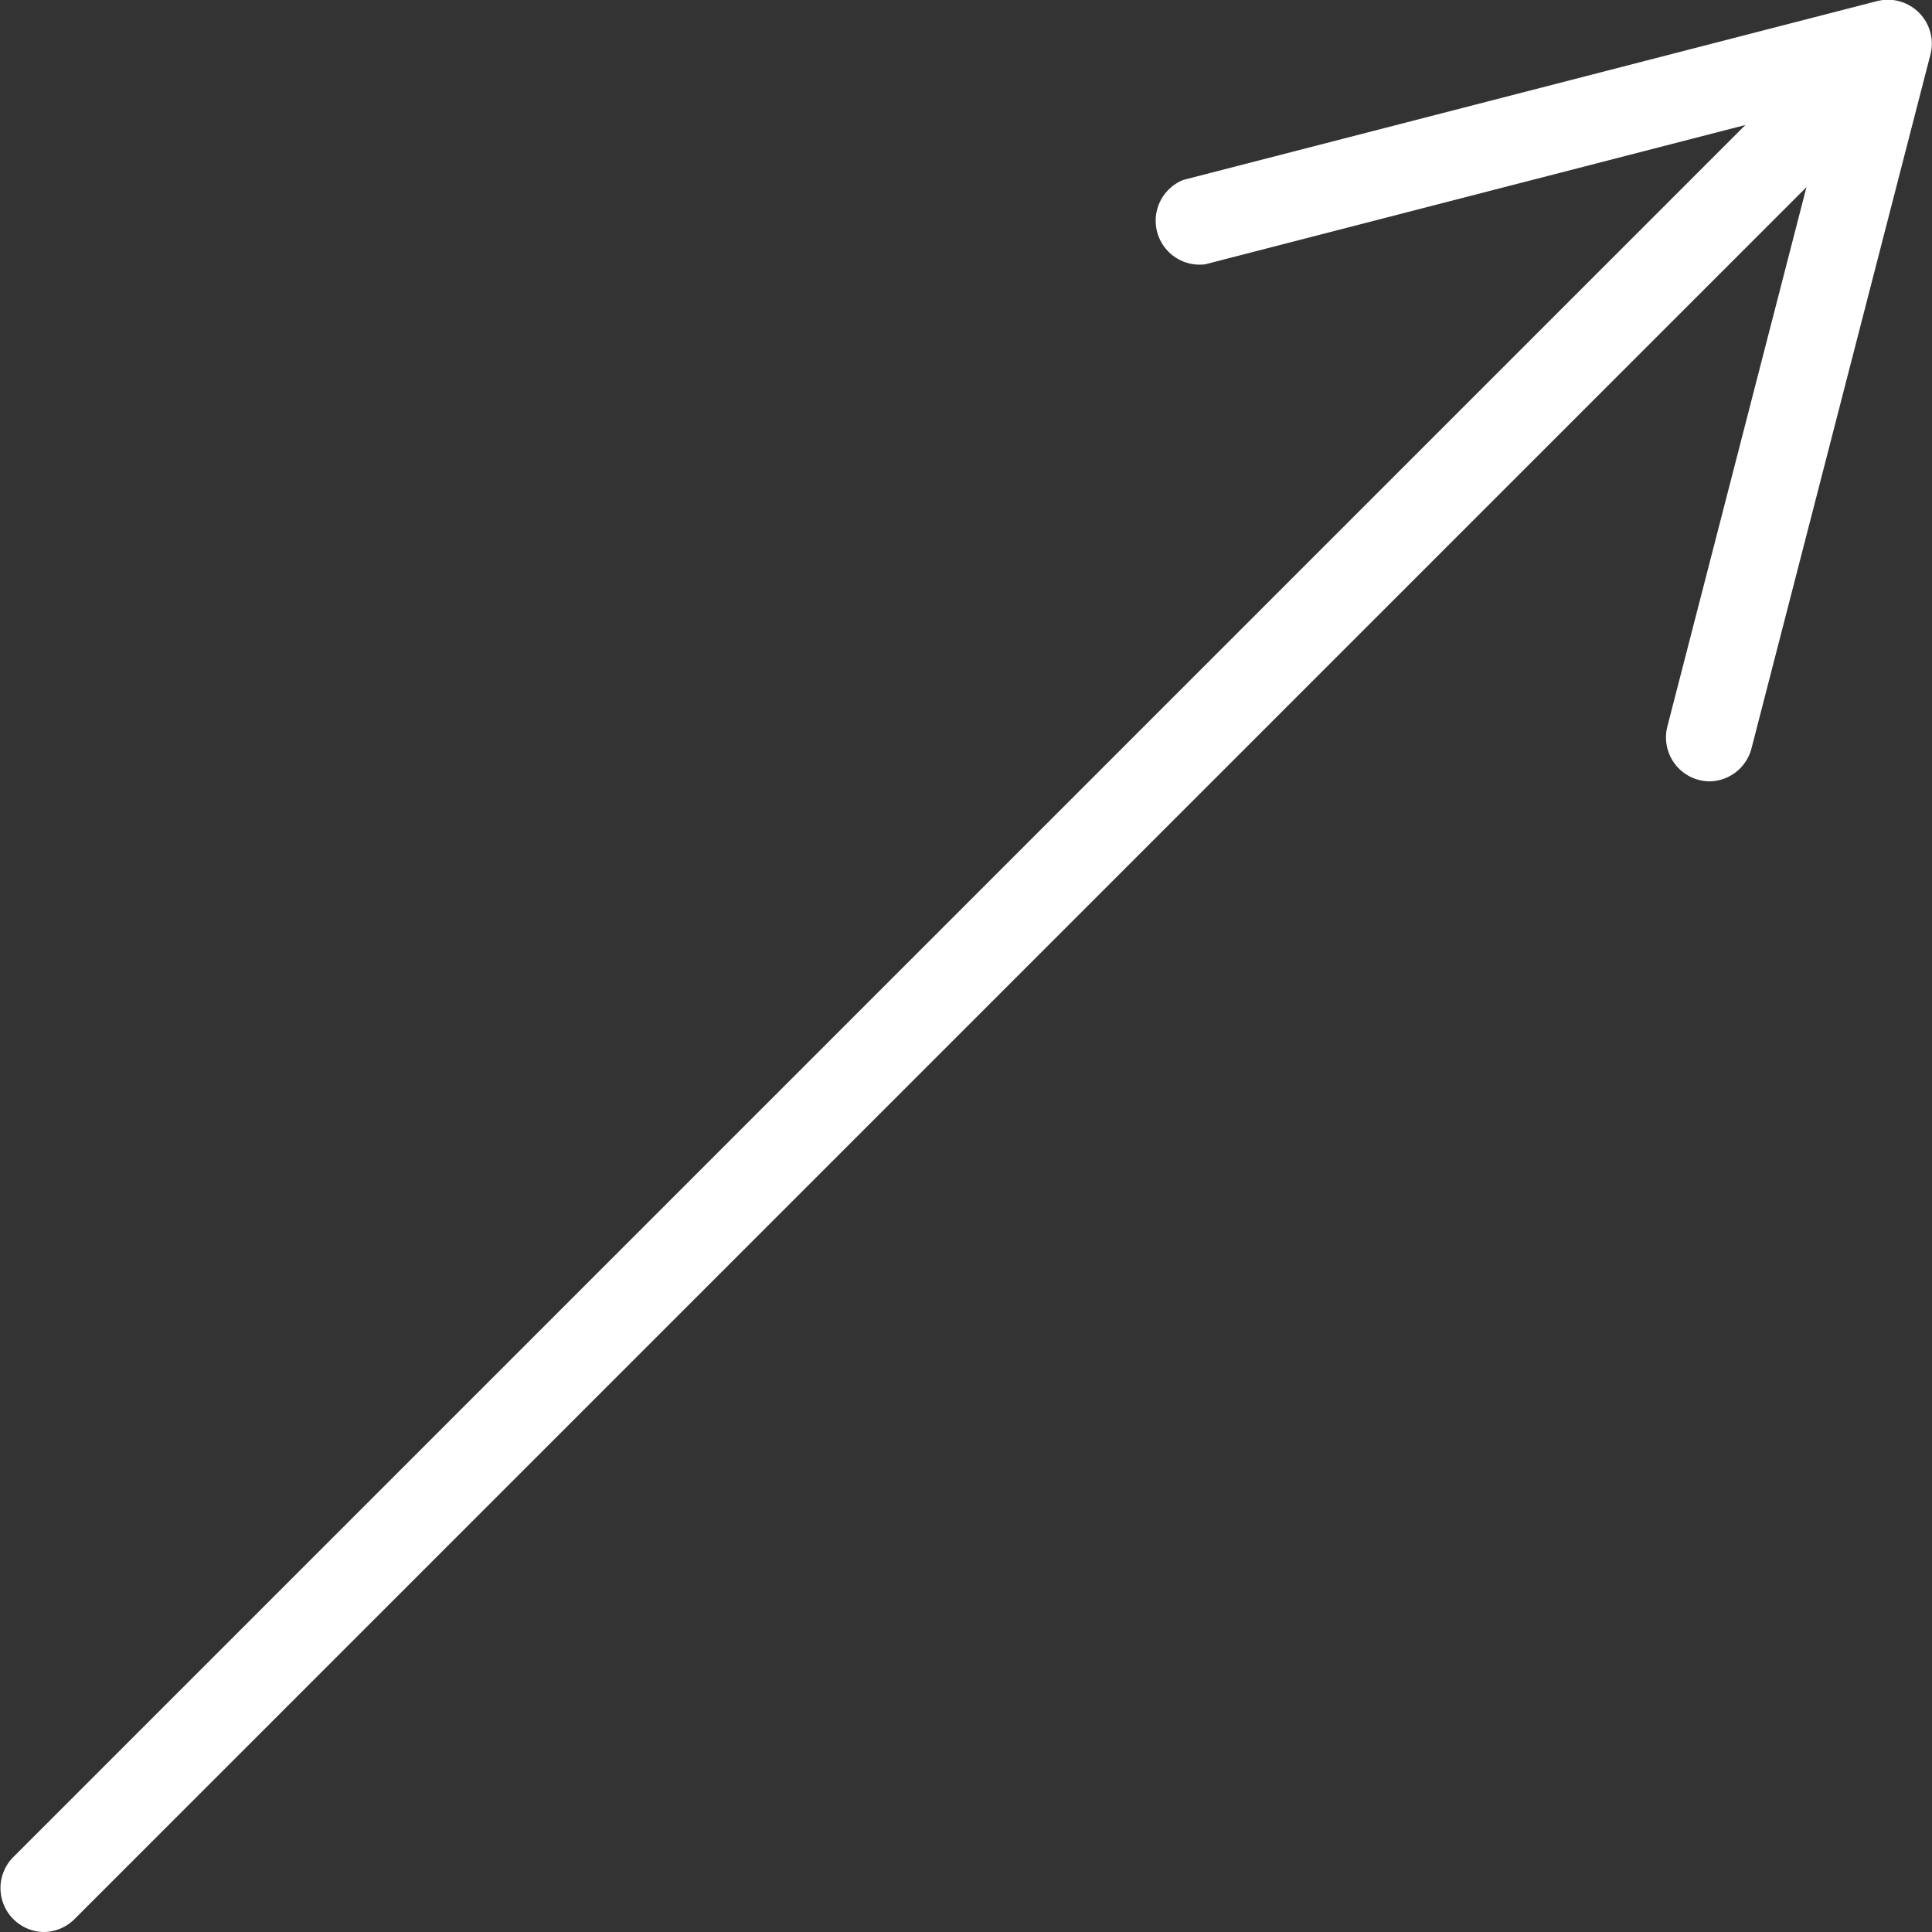
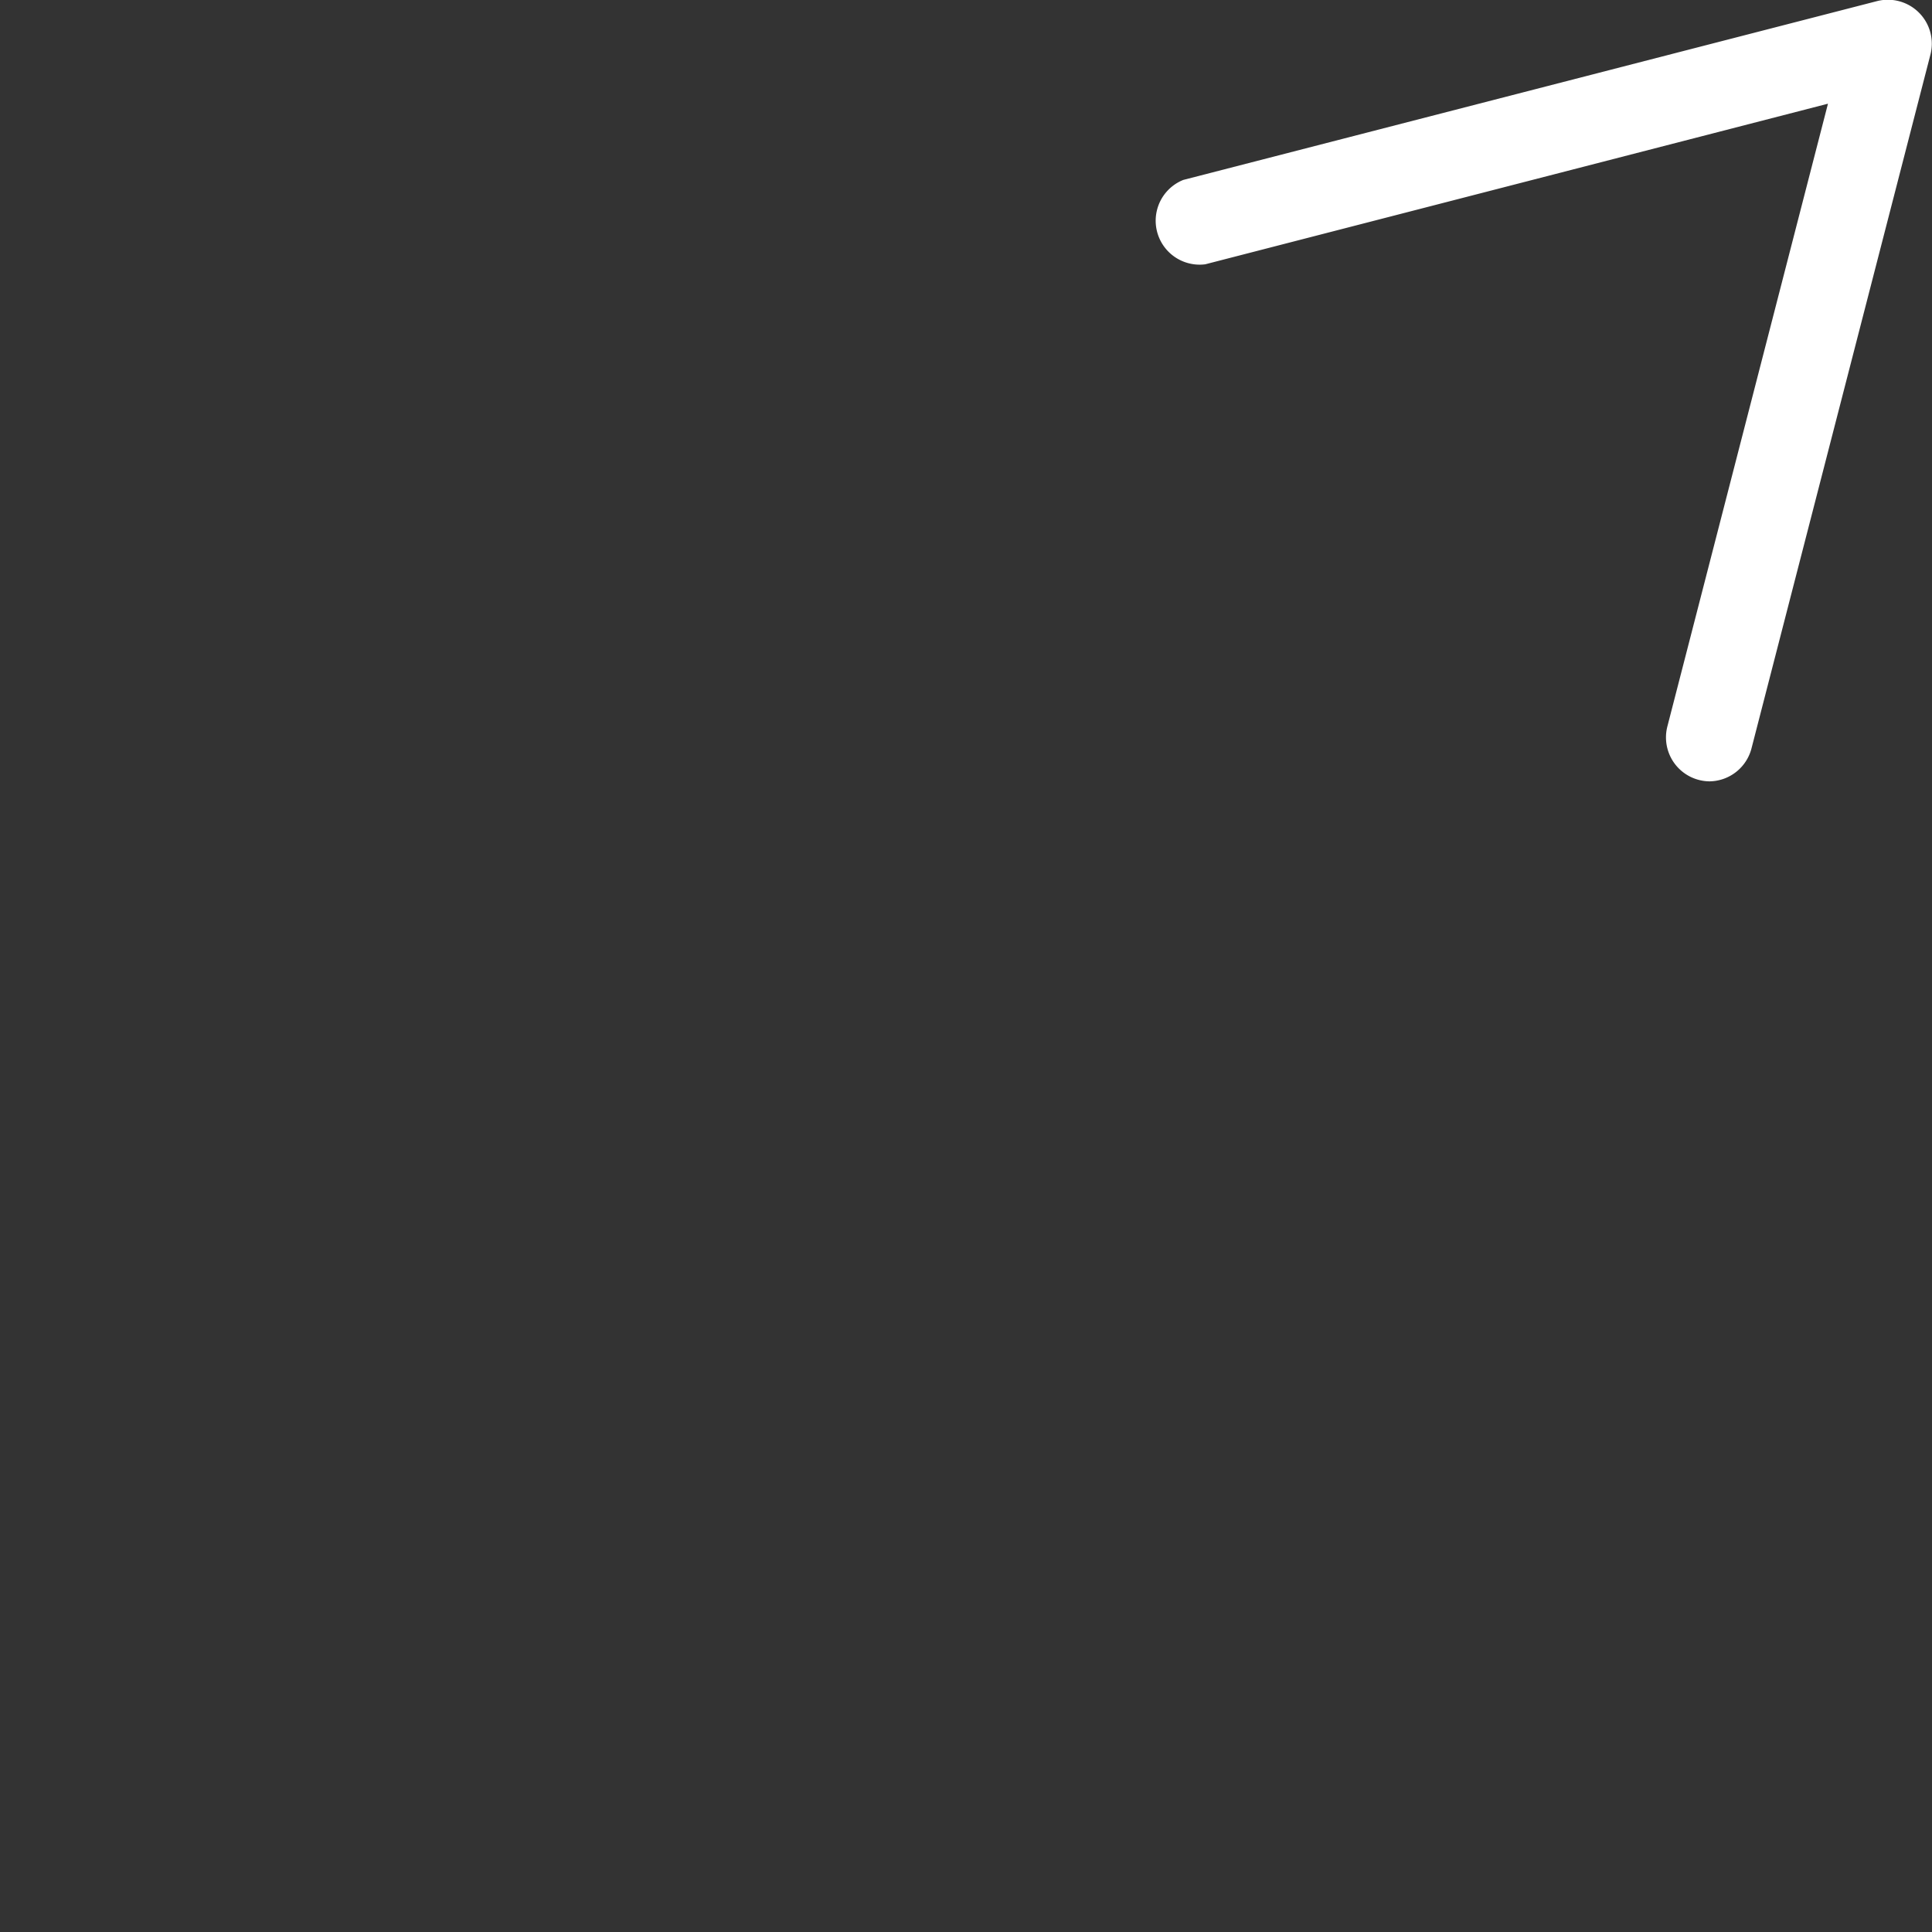
<svg xmlns="http://www.w3.org/2000/svg" id="ico___sp" data-name="ico_→_sp" width="17.588" height="17.588" viewBox="0 0 17.588 17.588">
  <rect x="0" y="0" width="17.588" height="17.588" fill="#333333" stroke="none" />
-   <path id="パス_215" data-name="パス 215" d="M1263.318,1208.089a.4.4,0,0,1-.28-.677l16.795-16.795a.4.4,0,0,1,.561.561l-16.795,16.795A.4.4,0,0,1,1263.318,1208.089Z" transform="translate(-1262.922 -1190.501)" fill="#fff" />
  <path id="パス_216" data-name="パス 216" d="M1281.224,1197.614a.4.4,0,0,1-.384-.5l1.462-5.669-5.669,1.462a.4.4,0,0,1-.2-.768l6.32-1.629a.4.4,0,0,1,.483.483l-1.63,6.32A.4.4,0,0,1,1281.224,1197.614Z" transform="translate(-1265.661 -1190.501)" fill="#fff" />
</svg>